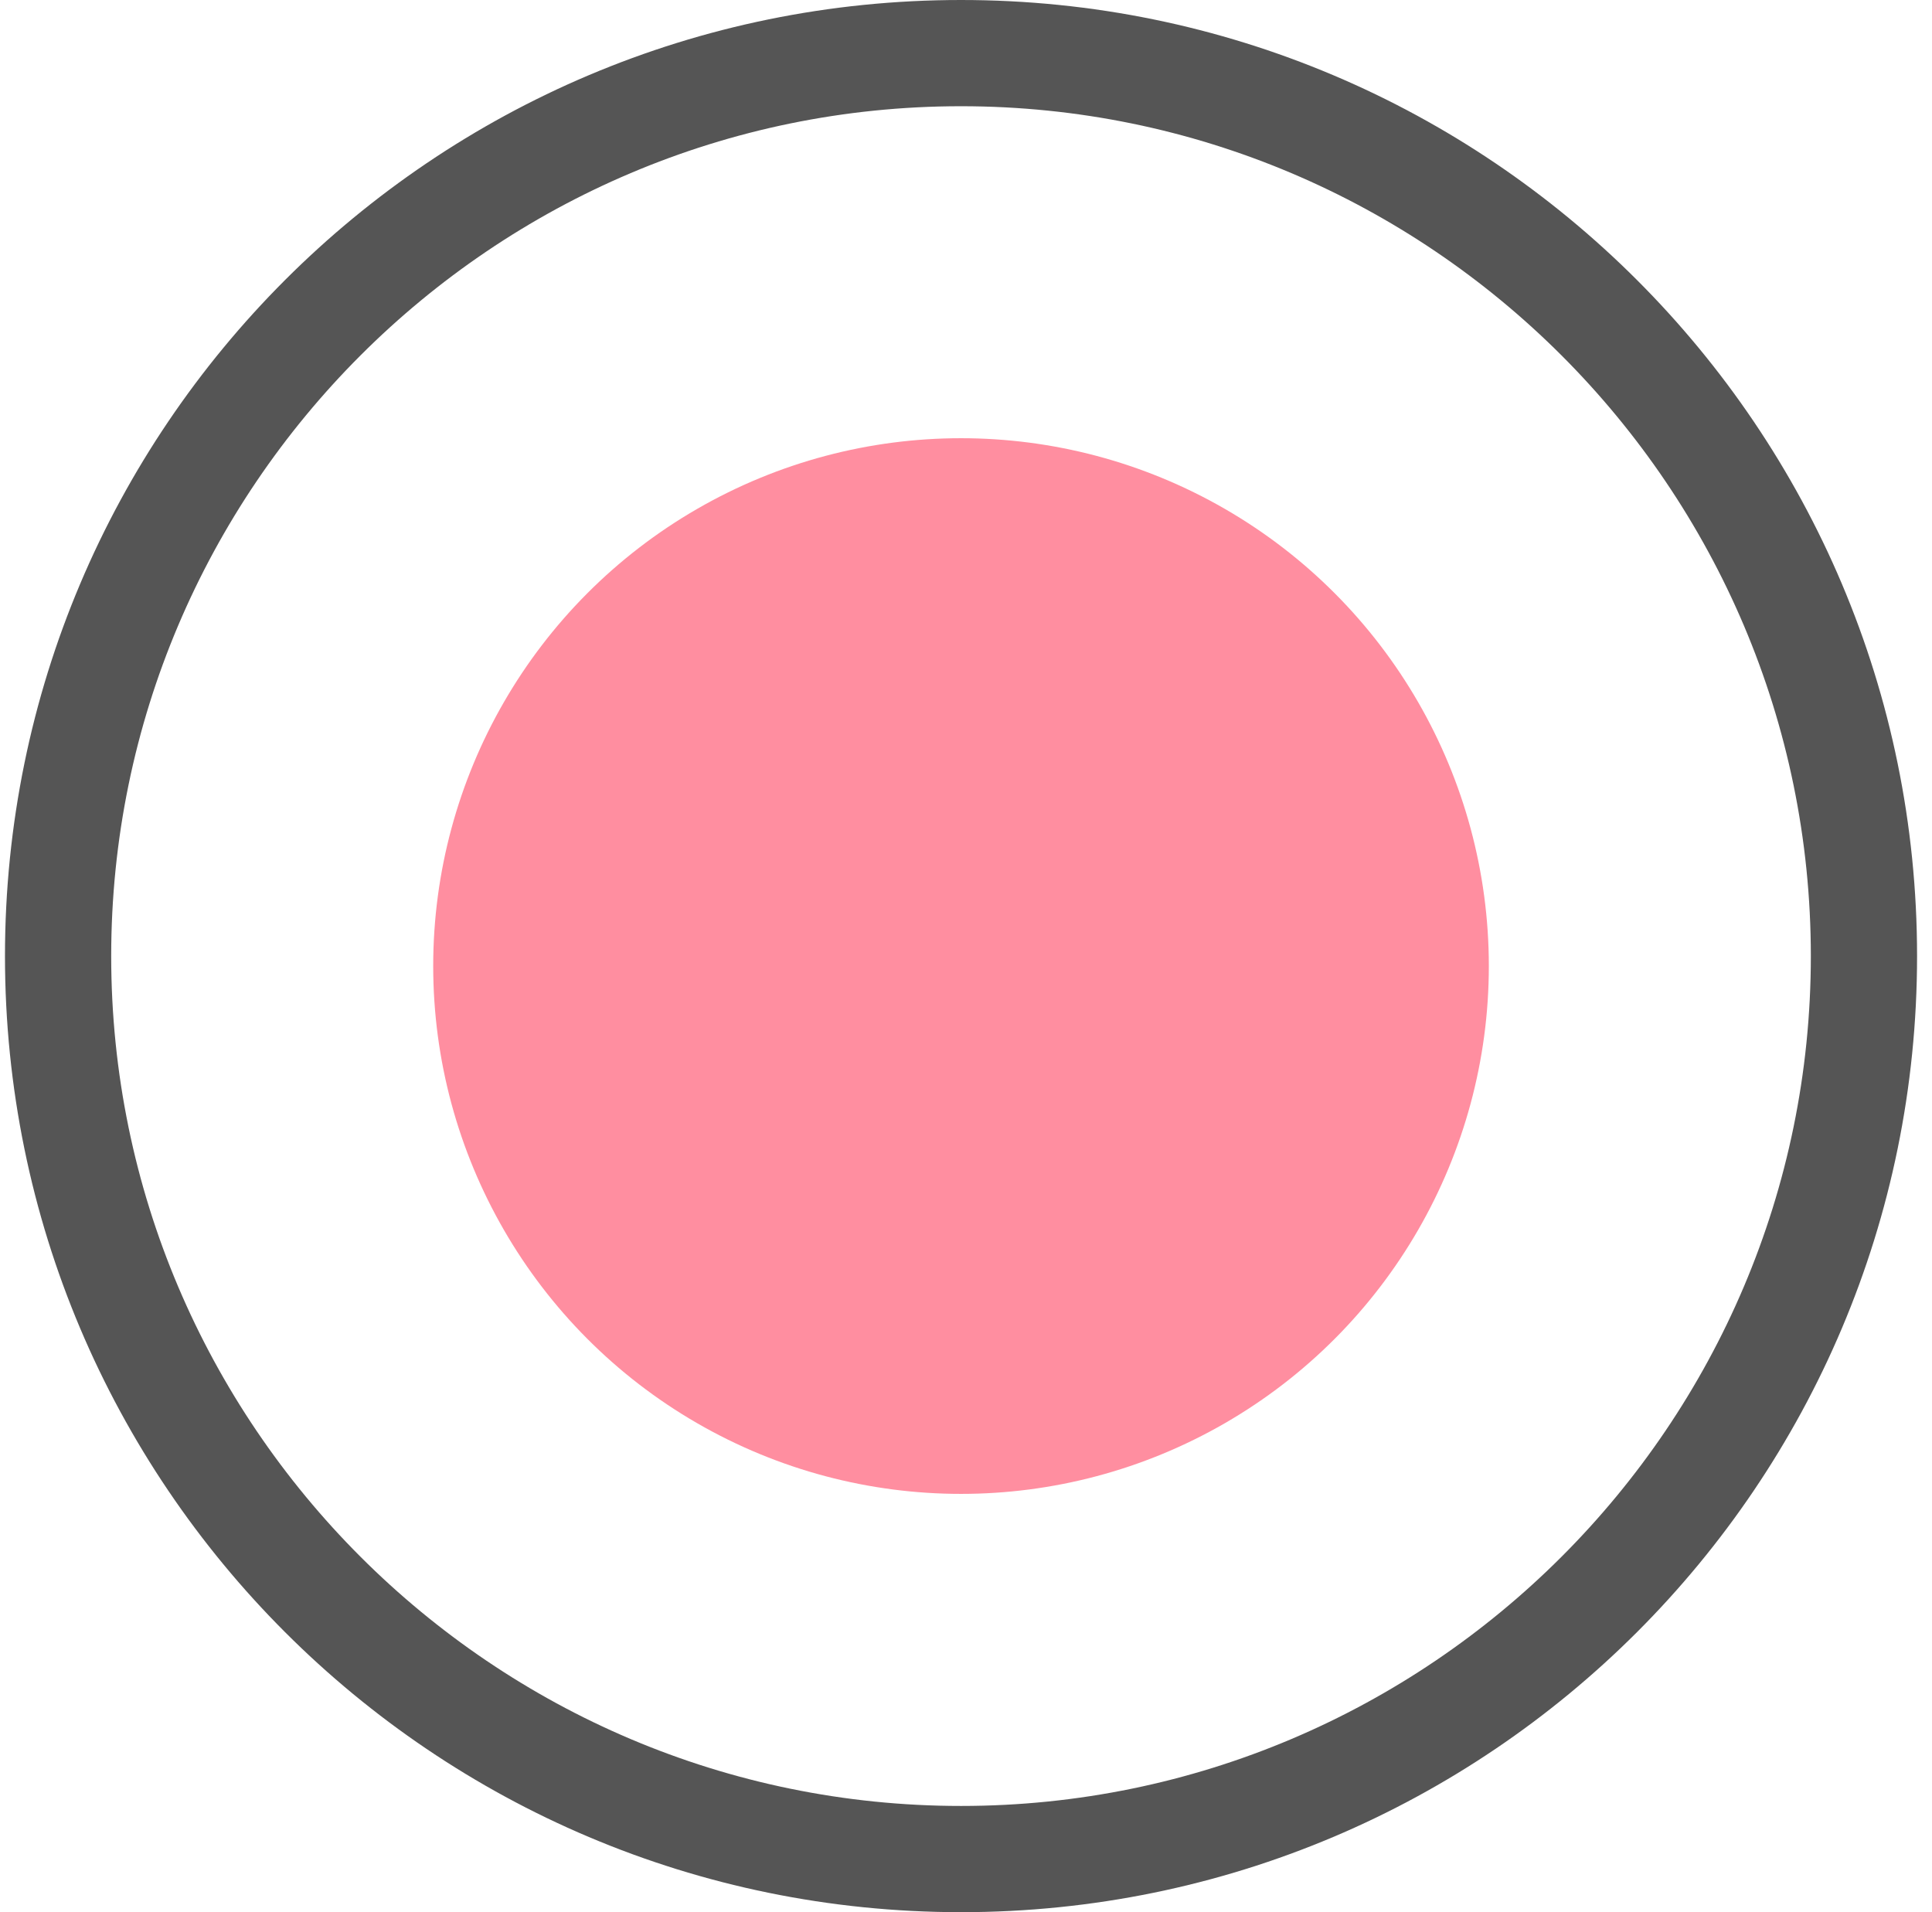
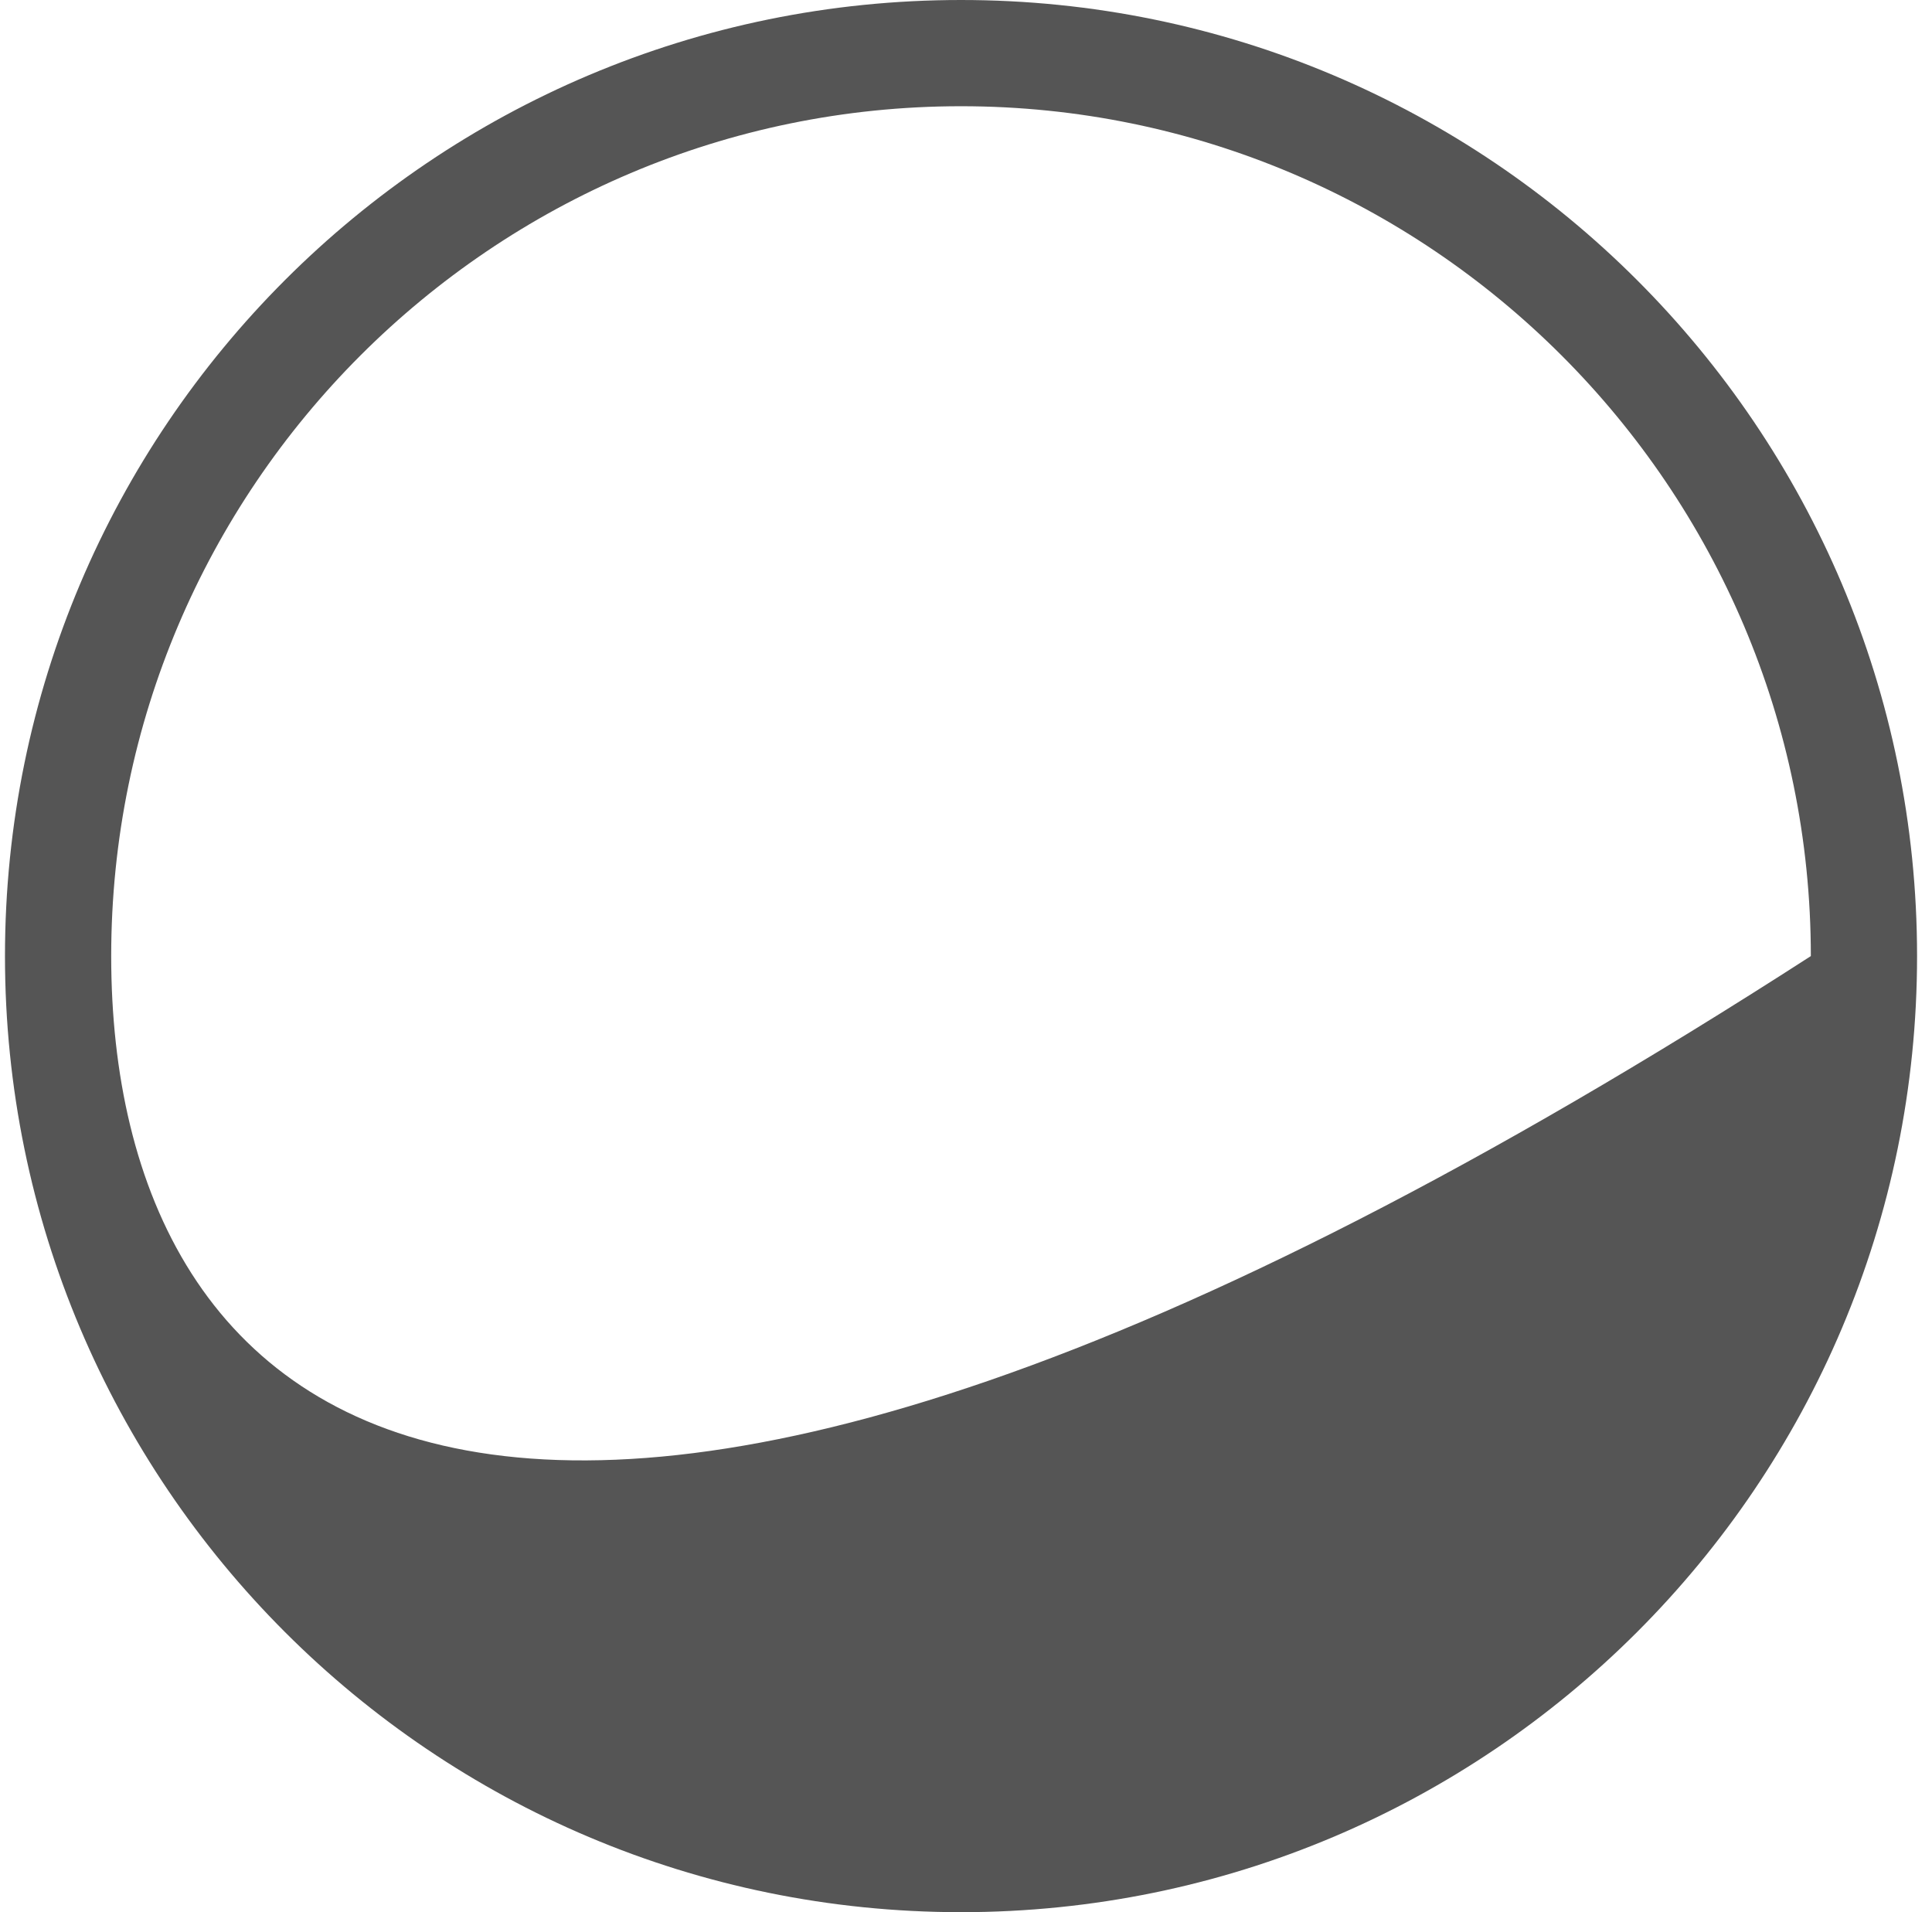
<svg xmlns="http://www.w3.org/2000/svg" width="97" height="96" viewBox="0 0 97 96" fill="none">
-   <path d="M48.25 5.333C71.77 5.333 90.917 24.48 90.917 48C90.917 71.52 71.77 90.667 48.25 90.667C24.73 90.667 5.583 71.52 5.583 48C5.583 24.48 24.73 5.333 48.25 5.333ZM48.25 0C21.743 0 0.25 21.493 0.25 48C0.25 74.507 21.743 96 48.25 96C74.757 96 96.25 74.507 96.25 48C96.25 21.493 74.757 0 48.25 0Z" fill="#555555" />
-   <circle cx="48.25" cy="48.5" r="26.5" fill="#FF8EA0" />
+   <path d="M48.25 5.333C71.77 5.333 90.917 24.48 90.917 48C24.73 90.667 5.583 71.52 5.583 48C5.583 24.48 24.73 5.333 48.25 5.333ZM48.25 0C21.743 0 0.25 21.493 0.25 48C0.25 74.507 21.743 96 48.25 96C74.757 96 96.25 74.507 96.25 48C96.25 21.493 74.757 0 48.25 0Z" fill="#555555" />
</svg>